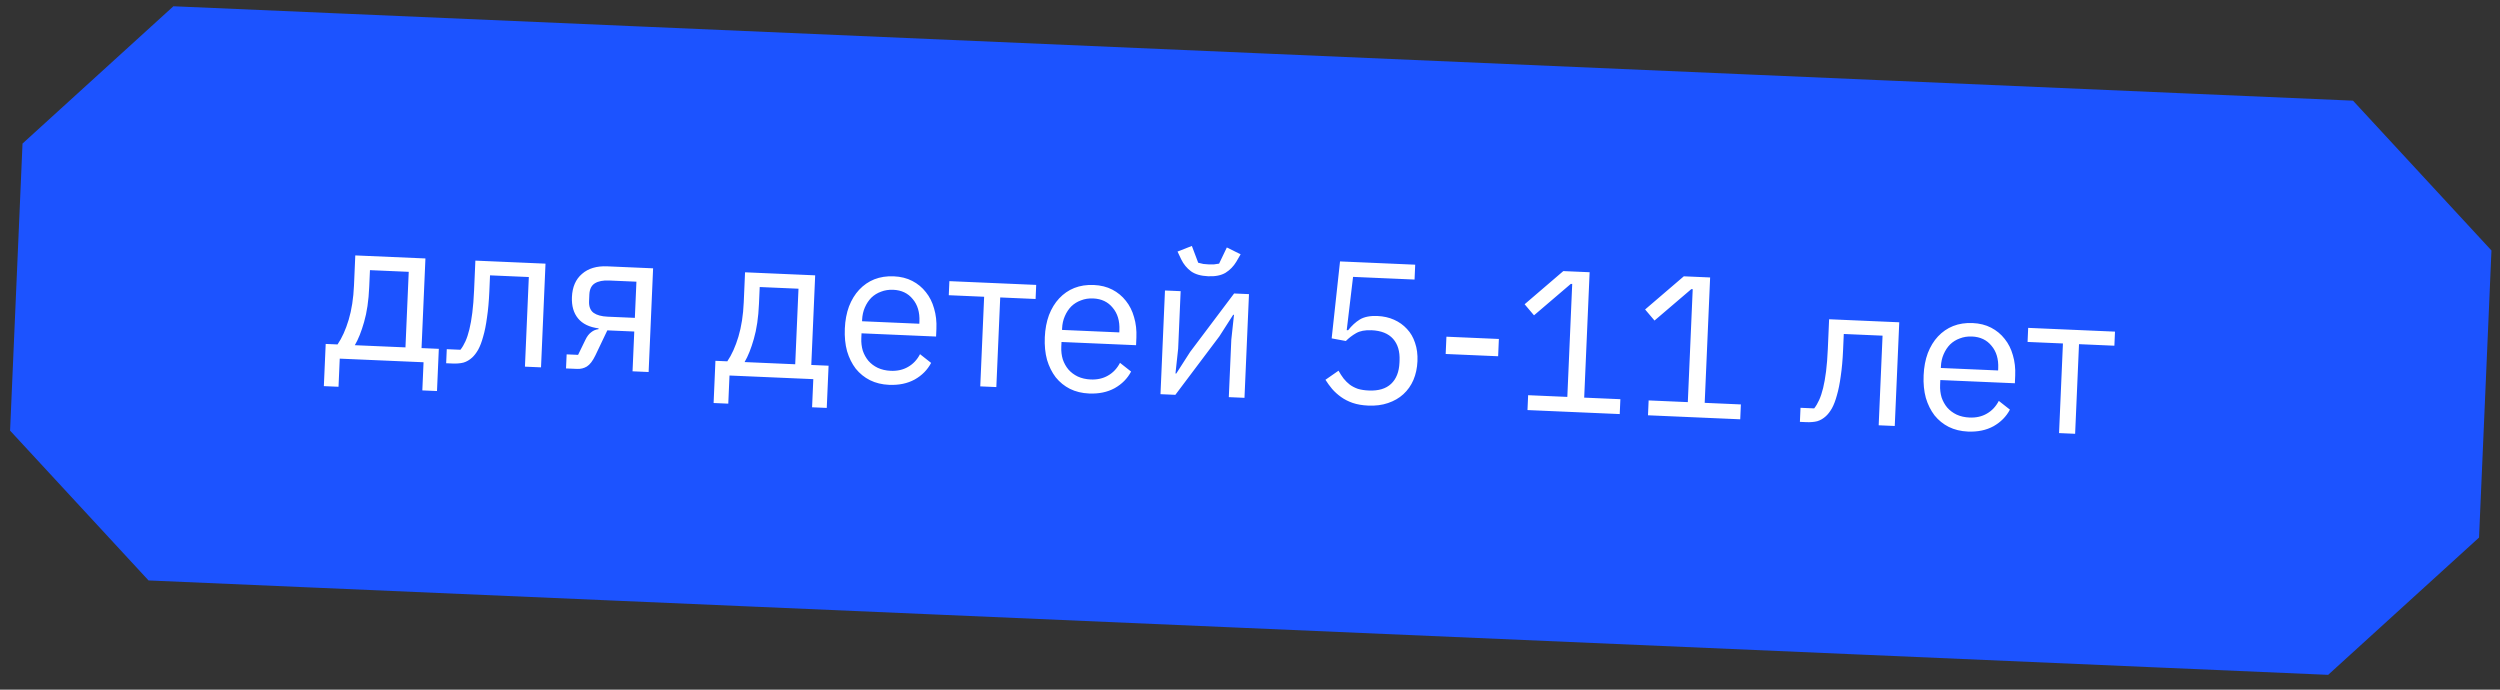
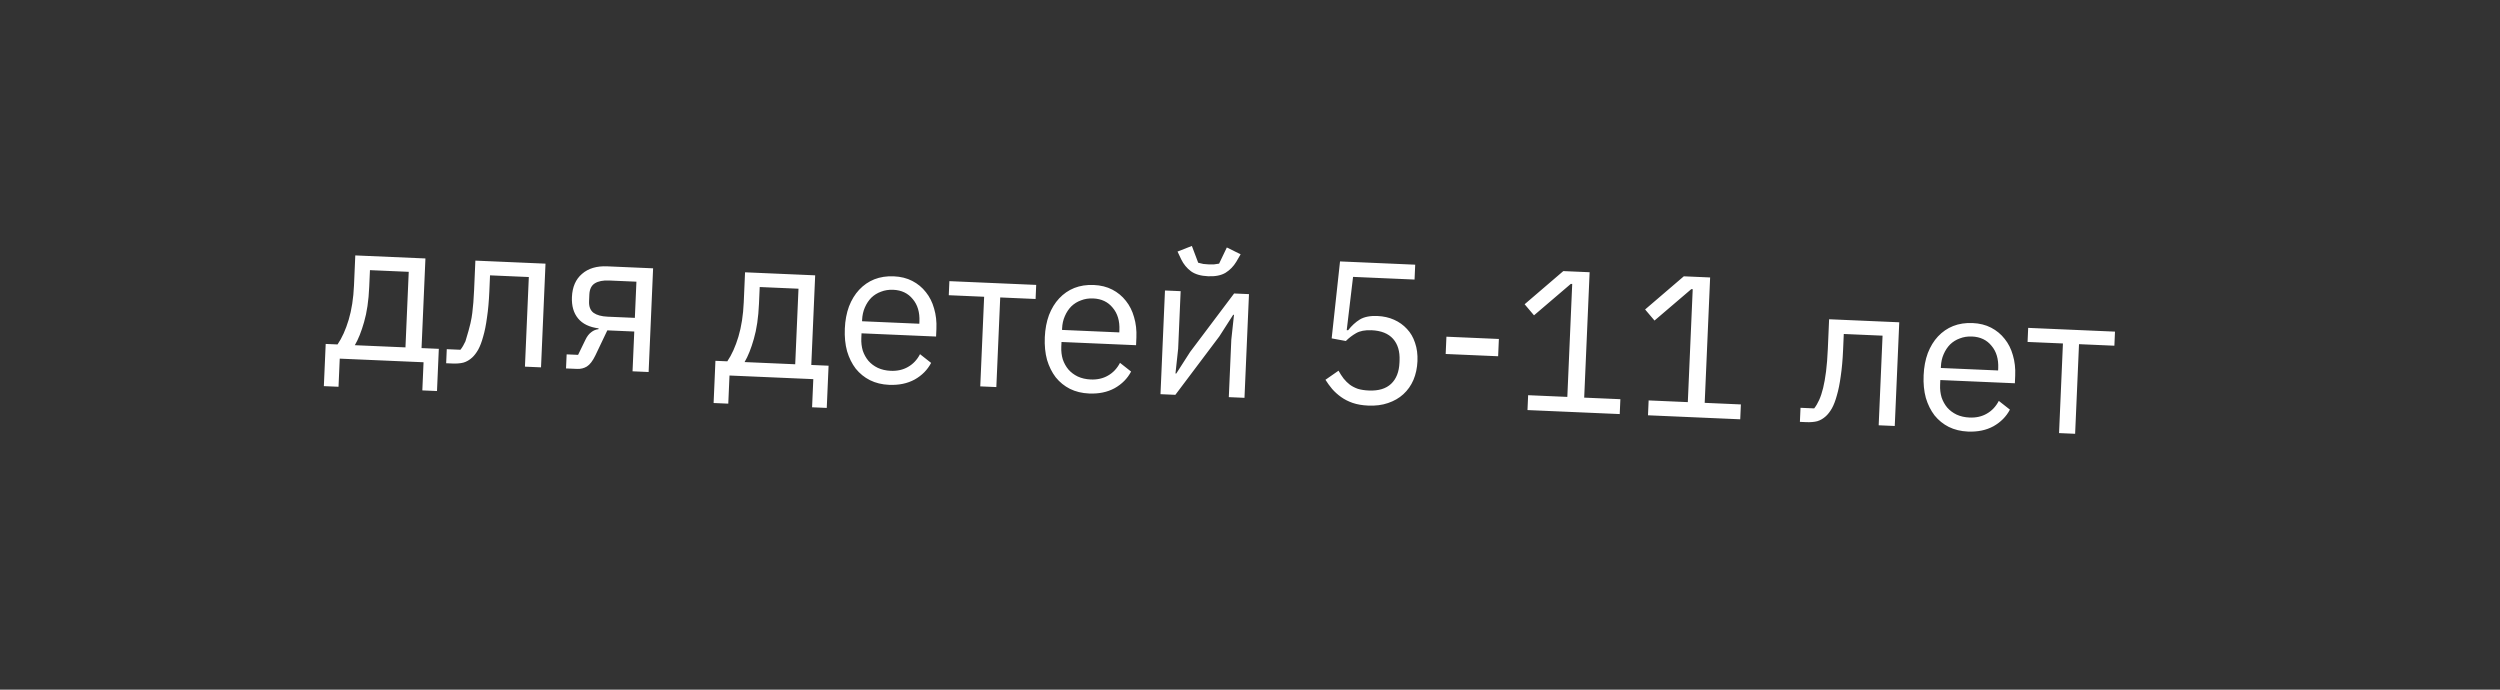
<svg xmlns="http://www.w3.org/2000/svg" width="174" height="48" viewBox="0 0 174 48" fill="none">
  <rect x="0" y="0" width="174" height="48" fill="#333333" stroke="none" />
-   <path d="M6.818 5.213L12.069 0.436L23.48 0.93L44.96 1.861L87.919 3.721L130.879 5.582L152.359 6.512L163.77 7.006L168.588 12.22L173.406 17.433L172.974 27.424L172.541 37.414L167.29 42.191L162.039 46.969L150.628 46.475L129.148 45.544L86.189 43.684L64.709 42.753L43.229 41.823L21.749 40.893L10.338 40.399L5.52 35.185L0.702 29.972L1.135 19.981L1.567 9.991L6.818 5.213Z" fill="#1C53FF" />
-   <path d="M22.668 23.938L23.493 23.973C23.802 23.52 24.061 22.947 24.268 22.255C24.475 21.564 24.599 20.765 24.638 19.861L24.728 17.777L29.61 17.988L29.339 24.227L30.542 24.279L30.415 27.216L29.394 27.172L29.479 25.213L23.646 24.961L23.561 26.919L22.54 26.875L22.668 23.938ZM28.22 24.178L28.448 18.919L25.749 18.802L25.698 19.963C25.657 20.924 25.537 21.74 25.34 22.414C25.152 23.078 24.938 23.616 24.696 24.026L28.22 24.178ZM31.095 24.303L32.046 24.344C32.175 24.181 32.291 23.985 32.394 23.756C32.498 23.527 32.589 23.251 32.668 22.927C32.748 22.604 32.816 22.219 32.872 21.773C32.929 21.327 32.971 20.801 32.997 20.195L33.086 18.139L37.967 18.35L37.655 25.568L36.536 25.519L36.806 19.281L34.106 19.164L34.059 20.269C34.028 20.968 33.974 21.578 33.895 22.098C33.826 22.618 33.737 23.062 33.627 23.431C33.527 23.801 33.411 24.104 33.28 24.341C33.148 24.569 33.01 24.75 32.864 24.884C32.679 25.053 32.478 25.171 32.26 25.236C32.043 25.292 31.785 25.313 31.486 25.3L31.053 25.282L31.095 24.303ZM39.438 24.664L40.235 24.698L40.742 23.655C40.855 23.417 40.989 23.241 41.144 23.126C41.298 23.002 41.47 22.93 41.657 22.91L41.66 22.854C41.019 22.771 40.543 22.54 40.233 22.162C39.922 21.784 39.78 21.288 39.806 20.672C39.837 19.973 40.07 19.436 40.507 19.063C40.944 18.68 41.531 18.505 42.267 18.537L45.456 18.675L45.144 25.892L44.025 25.843L44.145 23.074L42.27 22.993L41.438 24.737C41.253 25.121 41.055 25.379 40.844 25.51C40.643 25.632 40.416 25.687 40.164 25.676L39.395 25.643L39.438 24.664ZM44.186 22.123L44.295 19.605L42.393 19.523C41.973 19.505 41.643 19.57 41.403 19.718C41.163 19.867 41.035 20.128 41.019 20.5L40.999 20.962C40.983 21.335 41.088 21.606 41.314 21.774C41.541 21.934 41.864 22.022 42.284 22.041L44.186 22.123ZM49.794 25.113L50.62 25.148C50.929 24.695 51.187 24.122 51.395 23.43C51.602 22.738 51.726 21.94 51.765 21.036L51.855 18.952L56.736 19.163L56.466 25.401L57.669 25.453L57.542 28.391L56.521 28.347L56.606 26.388L50.773 26.136L50.688 28.094L49.667 28.05L49.794 25.113ZM55.347 25.353L55.575 20.094L52.876 19.977L52.825 21.138C52.784 22.098 52.664 22.915 52.467 23.589C52.279 24.253 52.065 24.79 51.823 25.2L55.347 25.353ZM61.881 26.785C61.387 26.764 60.943 26.656 60.55 26.461C60.166 26.267 59.836 26 59.561 25.662C59.296 25.314 59.094 24.908 58.956 24.444C58.827 23.972 58.775 23.446 58.8 22.868C58.824 22.299 58.921 21.785 59.091 21.325C59.269 20.866 59.506 20.479 59.8 20.165C60.103 19.842 60.455 19.6 60.854 19.44C61.263 19.28 61.714 19.211 62.208 19.232C62.693 19.253 63.123 19.36 63.497 19.554C63.872 19.748 64.188 20.009 64.444 20.338C64.701 20.657 64.891 21.035 65.012 21.47C65.142 21.905 65.197 22.379 65.174 22.892L65.151 23.423L59.962 23.199L59.948 23.534C59.934 23.842 59.969 24.133 60.05 24.408C60.141 24.673 60.271 24.908 60.44 25.111C60.618 25.315 60.835 25.479 61.092 25.602C61.357 25.725 61.658 25.794 61.993 25.809C62.45 25.829 62.851 25.739 63.196 25.539C63.55 25.339 63.83 25.043 64.033 24.65L64.806 25.258C64.551 25.742 64.17 26.128 63.663 26.414C63.156 26.691 62.562 26.814 61.881 26.785ZM62.167 20.169C61.86 20.156 61.578 20.2 61.321 20.301C61.065 20.392 60.839 20.532 60.644 20.72C60.459 20.908 60.309 21.135 60.194 21.401C60.081 21.658 60.017 21.945 60.003 22.262L59.999 22.359L63.985 22.532L63.992 22.378C64.019 21.735 63.865 21.214 63.527 20.817C63.199 20.41 62.746 20.194 62.167 20.169ZM68.496 20.654L66.035 20.547L66.077 19.568L72.119 19.829L72.077 20.809L69.615 20.702L69.345 26.94L68.226 26.892L68.496 20.654ZM75.8 27.388C75.305 27.366 74.862 27.259 74.468 27.064C74.084 26.87 73.755 26.603 73.48 26.264C73.215 25.917 73.013 25.511 72.874 25.047C72.745 24.574 72.693 24.049 72.718 23.471C72.743 22.902 72.84 22.388 73.009 21.928C73.188 21.469 73.424 21.082 73.718 20.768C74.022 20.444 74.373 20.203 74.772 20.043C75.181 19.883 75.632 19.814 76.127 19.835C76.612 19.856 77.041 19.963 77.416 20.157C77.791 20.351 78.106 20.612 78.363 20.941C78.62 21.26 78.809 21.637 78.93 22.072C79.061 22.508 79.115 22.982 79.093 23.495L79.07 24.026L73.881 23.802L73.866 24.137C73.853 24.445 73.887 24.736 73.969 25.01C74.06 25.276 74.19 25.51 74.359 25.714C74.537 25.918 74.754 26.081 75.01 26.205C75.276 26.328 75.576 26.397 75.912 26.412C76.369 26.432 76.77 26.341 77.115 26.142C77.469 25.942 77.748 25.646 77.952 25.253L78.724 25.861C78.47 26.345 78.089 26.73 77.581 27.017C77.074 27.294 76.48 27.417 75.8 27.388ZM76.086 20.772C75.778 20.759 75.496 20.802 75.24 20.904C74.983 20.995 74.758 21.135 74.563 21.323C74.377 21.511 74.227 21.738 74.113 22.004C73.999 22.261 73.935 22.547 73.922 22.864L73.917 22.962L77.904 23.135L77.91 22.981C77.938 22.338 77.783 21.817 77.445 21.419C77.117 21.013 76.664 20.797 76.086 20.772ZM81.082 20.218L82.173 20.265L82 24.265L81.813 25.995L81.869 25.997L82.831 24.497L85.894 20.426L86.929 20.471L86.616 27.688L85.525 27.641L85.699 23.641L85.886 21.911L85.83 21.909L84.868 23.409L81.805 27.48L80.77 27.435L81.082 20.218ZM84.082 19.227C83.579 19.205 83.182 19.09 82.892 18.881C82.602 18.663 82.376 18.387 82.213 18.053L81.956 17.509L82.954 17.118L83.394 18.286C83.505 18.319 83.625 18.347 83.755 18.372C83.885 18.387 84.006 18.396 84.118 18.401C84.23 18.406 84.351 18.407 84.482 18.403C84.613 18.39 84.736 18.372 84.849 18.349L85.388 17.223L86.348 17.699L86.046 18.219C85.854 18.537 85.605 18.793 85.298 18.985C84.991 19.168 84.586 19.248 84.082 19.227ZM98.453 19.457L94.173 19.271L93.732 22.98L93.83 22.984C94.077 22.668 94.349 22.418 94.647 22.235C94.954 22.052 95.364 21.971 95.876 21.994C96.296 22.012 96.68 22.098 97.028 22.254C97.377 22.409 97.676 22.623 97.925 22.895C98.176 23.158 98.362 23.479 98.486 23.858C98.619 24.238 98.675 24.665 98.655 25.141C98.634 25.616 98.541 26.051 98.374 26.446C98.208 26.831 97.974 27.162 97.673 27.438C97.381 27.706 97.026 27.91 96.609 28.051C96.201 28.192 95.741 28.252 95.228 28.229C94.818 28.212 94.456 28.149 94.143 28.042C93.839 27.936 93.57 27.798 93.334 27.629C93.099 27.46 92.892 27.273 92.714 27.069C92.545 26.866 92.391 26.654 92.251 26.433L93.161 25.8C93.274 26.001 93.392 26.183 93.516 26.347C93.649 26.512 93.792 26.654 93.946 26.772C94.109 26.892 94.296 26.988 94.508 27.063C94.72 27.128 94.975 27.167 95.273 27.18C95.945 27.209 96.461 27.054 96.821 26.715C97.181 26.375 97.376 25.884 97.403 25.241L97.409 25.101C97.437 24.457 97.286 23.951 96.957 23.582C96.627 23.212 96.127 23.013 95.455 22.984C95.008 22.965 94.65 23.033 94.381 23.19C94.123 23.337 93.886 23.519 93.671 23.734L92.684 23.551L93.266 18.195L98.498 18.422L98.453 19.457ZM100.619 24.637L100.671 23.434L104.322 23.592L104.27 24.795L100.619 24.637ZM106.313 28.541L106.358 27.506L109.086 27.624L109.426 19.764L109.328 19.759L106.767 21.947L106.114 21.176L108.806 18.868L110.638 18.947L110.26 27.675L112.778 27.784L112.733 28.819L106.313 28.541ZM114.7 28.904L114.745 27.869L117.472 27.988L117.813 20.127L117.715 20.123L115.154 22.31L114.5 21.539L117.193 19.231L119.025 19.311L118.647 28.038L121.165 28.148L121.12 29.183L114.7 28.904ZM125.316 28.383L126.267 28.424C126.395 28.262 126.511 28.066 126.614 27.837C126.718 27.608 126.809 27.332 126.889 27.008C126.968 26.684 127.036 26.3 127.093 25.854C127.149 25.408 127.191 24.882 127.217 24.276L127.306 22.22L132.188 22.431L131.875 29.648L130.756 29.6L131.026 23.362L128.327 23.245L128.279 24.35C128.249 25.049 128.194 25.659 128.116 26.178C128.046 26.698 127.957 27.143 127.848 27.512C127.748 27.881 127.632 28.185 127.5 28.422C127.369 28.65 127.23 28.831 127.084 28.964C126.899 29.134 126.698 29.251 126.48 29.317C126.263 29.372 126.005 29.394 125.707 29.381L125.273 29.362L125.316 28.383ZM136.965 30.037C136.471 30.015 136.027 29.907 135.634 29.713C135.25 29.519 134.92 29.252 134.645 28.913C134.38 28.566 134.178 28.16 134.039 27.696C133.91 27.223 133.858 26.698 133.884 26.12C133.908 25.551 134.005 25.037 134.175 24.577C134.353 24.118 134.59 23.731 134.883 23.417C135.187 23.093 135.538 22.852 135.938 22.692C136.346 22.532 136.798 22.463 137.292 22.484C137.777 22.505 138.207 22.612 138.581 22.806C138.956 23 139.272 23.261 139.528 23.59C139.785 23.909 139.975 24.286 140.096 24.721C140.226 25.157 140.281 25.631 140.258 26.144L140.235 26.675L135.046 26.451L135.032 26.786C135.018 27.094 135.053 27.385 135.134 27.659C135.225 27.925 135.355 28.16 135.524 28.363C135.702 28.567 135.919 28.73 136.175 28.854C136.441 28.977 136.742 29.046 137.077 29.061C137.534 29.081 137.935 28.991 138.28 28.791C138.634 28.591 138.913 28.295 139.117 27.902L139.89 28.51C139.635 28.994 139.254 29.379 138.747 29.666C138.24 29.943 137.646 30.066 136.965 30.037ZM137.251 23.421C136.944 23.408 136.662 23.452 136.405 23.553C136.149 23.644 135.923 23.784 135.728 23.972C135.543 24.16 135.393 24.387 135.278 24.653C135.164 24.91 135.101 25.196 135.087 25.513L135.083 25.611L139.069 25.784L139.076 25.63C139.103 24.987 138.948 24.466 138.611 24.069C138.283 23.662 137.83 23.446 137.251 23.421ZM143.58 23.905L141.119 23.799L141.161 22.82L147.203 23.081L147.161 24.061L144.699 23.954L144.429 30.192L143.31 30.143L143.58 23.905Z" fill="white" />
+   <path d="M22.668 23.938L23.493 23.973C23.802 23.52 24.061 22.947 24.268 22.255C24.475 21.564 24.599 20.765 24.638 19.861L24.728 17.777L29.61 17.988L29.339 24.227L30.542 24.279L30.415 27.216L29.394 27.172L29.479 25.213L23.646 24.961L23.561 26.919L22.54 26.875L22.668 23.938ZM28.22 24.178L28.448 18.919L25.749 18.802L25.698 19.963C25.657 20.924 25.537 21.74 25.34 22.414C25.152 23.078 24.938 23.616 24.696 24.026L28.22 24.178ZM31.095 24.303L32.046 24.344C32.175 24.181 32.291 23.985 32.394 23.756C32.748 22.604 32.816 22.219 32.872 21.773C32.929 21.327 32.971 20.801 32.997 20.195L33.086 18.139L37.967 18.35L37.655 25.568L36.536 25.519L36.806 19.281L34.106 19.164L34.059 20.269C34.028 20.968 33.974 21.578 33.895 22.098C33.826 22.618 33.737 23.062 33.627 23.431C33.527 23.801 33.411 24.104 33.28 24.341C33.148 24.569 33.01 24.75 32.864 24.884C32.679 25.053 32.478 25.171 32.26 25.236C32.043 25.292 31.785 25.313 31.486 25.3L31.053 25.282L31.095 24.303ZM39.438 24.664L40.235 24.698L40.742 23.655C40.855 23.417 40.989 23.241 41.144 23.126C41.298 23.002 41.47 22.93 41.657 22.91L41.66 22.854C41.019 22.771 40.543 22.54 40.233 22.162C39.922 21.784 39.78 21.288 39.806 20.672C39.837 19.973 40.07 19.436 40.507 19.063C40.944 18.68 41.531 18.505 42.267 18.537L45.456 18.675L45.144 25.892L44.025 25.843L44.145 23.074L42.27 22.993L41.438 24.737C41.253 25.121 41.055 25.379 40.844 25.51C40.643 25.632 40.416 25.687 40.164 25.676L39.395 25.643L39.438 24.664ZM44.186 22.123L44.295 19.605L42.393 19.523C41.973 19.505 41.643 19.57 41.403 19.718C41.163 19.867 41.035 20.128 41.019 20.5L40.999 20.962C40.983 21.335 41.088 21.606 41.314 21.774C41.541 21.934 41.864 22.022 42.284 22.041L44.186 22.123ZM49.794 25.113L50.62 25.148C50.929 24.695 51.187 24.122 51.395 23.43C51.602 22.738 51.726 21.94 51.765 21.036L51.855 18.952L56.736 19.163L56.466 25.401L57.669 25.453L57.542 28.391L56.521 28.347L56.606 26.388L50.773 26.136L50.688 28.094L49.667 28.05L49.794 25.113ZM55.347 25.353L55.575 20.094L52.876 19.977L52.825 21.138C52.784 22.098 52.664 22.915 52.467 23.589C52.279 24.253 52.065 24.79 51.823 25.2L55.347 25.353ZM61.881 26.785C61.387 26.764 60.943 26.656 60.55 26.461C60.166 26.267 59.836 26 59.561 25.662C59.296 25.314 59.094 24.908 58.956 24.444C58.827 23.972 58.775 23.446 58.8 22.868C58.824 22.299 58.921 21.785 59.091 21.325C59.269 20.866 59.506 20.479 59.8 20.165C60.103 19.842 60.455 19.6 60.854 19.44C61.263 19.28 61.714 19.211 62.208 19.232C62.693 19.253 63.123 19.36 63.497 19.554C63.872 19.748 64.188 20.009 64.444 20.338C64.701 20.657 64.891 21.035 65.012 21.47C65.142 21.905 65.197 22.379 65.174 22.892L65.151 23.423L59.962 23.199L59.948 23.534C59.934 23.842 59.969 24.133 60.05 24.408C60.141 24.673 60.271 24.908 60.44 25.111C60.618 25.315 60.835 25.479 61.092 25.602C61.357 25.725 61.658 25.794 61.993 25.809C62.45 25.829 62.851 25.739 63.196 25.539C63.55 25.339 63.83 25.043 64.033 24.65L64.806 25.258C64.551 25.742 64.17 26.128 63.663 26.414C63.156 26.691 62.562 26.814 61.881 26.785ZM62.167 20.169C61.86 20.156 61.578 20.2 61.321 20.301C61.065 20.392 60.839 20.532 60.644 20.72C60.459 20.908 60.309 21.135 60.194 21.401C60.081 21.658 60.017 21.945 60.003 22.262L59.999 22.359L63.985 22.532L63.992 22.378C64.019 21.735 63.865 21.214 63.527 20.817C63.199 20.41 62.746 20.194 62.167 20.169ZM68.496 20.654L66.035 20.547L66.077 19.568L72.119 19.829L72.077 20.809L69.615 20.702L69.345 26.94L68.226 26.892L68.496 20.654ZM75.8 27.388C75.305 27.366 74.862 27.259 74.468 27.064C74.084 26.87 73.755 26.603 73.48 26.264C73.215 25.917 73.013 25.511 72.874 25.047C72.745 24.574 72.693 24.049 72.718 23.471C72.743 22.902 72.84 22.388 73.009 21.928C73.188 21.469 73.424 21.082 73.718 20.768C74.022 20.444 74.373 20.203 74.772 20.043C75.181 19.883 75.632 19.814 76.127 19.835C76.612 19.856 77.041 19.963 77.416 20.157C77.791 20.351 78.106 20.612 78.363 20.941C78.62 21.26 78.809 21.637 78.93 22.072C79.061 22.508 79.115 22.982 79.093 23.495L79.07 24.026L73.881 23.802L73.866 24.137C73.853 24.445 73.887 24.736 73.969 25.01C74.06 25.276 74.19 25.51 74.359 25.714C74.537 25.918 74.754 26.081 75.01 26.205C75.276 26.328 75.576 26.397 75.912 26.412C76.369 26.432 76.77 26.341 77.115 26.142C77.469 25.942 77.748 25.646 77.952 25.253L78.724 25.861C78.47 26.345 78.089 26.73 77.581 27.017C77.074 27.294 76.48 27.417 75.8 27.388ZM76.086 20.772C75.778 20.759 75.496 20.802 75.24 20.904C74.983 20.995 74.758 21.135 74.563 21.323C74.377 21.511 74.227 21.738 74.113 22.004C73.999 22.261 73.935 22.547 73.922 22.864L73.917 22.962L77.904 23.135L77.91 22.981C77.938 22.338 77.783 21.817 77.445 21.419C77.117 21.013 76.664 20.797 76.086 20.772ZM81.082 20.218L82.173 20.265L82 24.265L81.813 25.995L81.869 25.997L82.831 24.497L85.894 20.426L86.929 20.471L86.616 27.688L85.525 27.641L85.699 23.641L85.886 21.911L85.83 21.909L84.868 23.409L81.805 27.48L80.77 27.435L81.082 20.218ZM84.082 19.227C83.579 19.205 83.182 19.09 82.892 18.881C82.602 18.663 82.376 18.387 82.213 18.053L81.956 17.509L82.954 17.118L83.394 18.286C83.505 18.319 83.625 18.347 83.755 18.372C83.885 18.387 84.006 18.396 84.118 18.401C84.23 18.406 84.351 18.407 84.482 18.403C84.613 18.39 84.736 18.372 84.849 18.349L85.388 17.223L86.348 17.699L86.046 18.219C85.854 18.537 85.605 18.793 85.298 18.985C84.991 19.168 84.586 19.248 84.082 19.227ZM98.453 19.457L94.173 19.271L93.732 22.98L93.83 22.984C94.077 22.668 94.349 22.418 94.647 22.235C94.954 22.052 95.364 21.971 95.876 21.994C96.296 22.012 96.68 22.098 97.028 22.254C97.377 22.409 97.676 22.623 97.925 22.895C98.176 23.158 98.362 23.479 98.486 23.858C98.619 24.238 98.675 24.665 98.655 25.141C98.634 25.616 98.541 26.051 98.374 26.446C98.208 26.831 97.974 27.162 97.673 27.438C97.381 27.706 97.026 27.91 96.609 28.051C96.201 28.192 95.741 28.252 95.228 28.229C94.818 28.212 94.456 28.149 94.143 28.042C93.839 27.936 93.57 27.798 93.334 27.629C93.099 27.46 92.892 27.273 92.714 27.069C92.545 26.866 92.391 26.654 92.251 26.433L93.161 25.8C93.274 26.001 93.392 26.183 93.516 26.347C93.649 26.512 93.792 26.654 93.946 26.772C94.109 26.892 94.296 26.988 94.508 27.063C94.72 27.128 94.975 27.167 95.273 27.18C95.945 27.209 96.461 27.054 96.821 26.715C97.181 26.375 97.376 25.884 97.403 25.241L97.409 25.101C97.437 24.457 97.286 23.951 96.957 23.582C96.627 23.212 96.127 23.013 95.455 22.984C95.008 22.965 94.65 23.033 94.381 23.19C94.123 23.337 93.886 23.519 93.671 23.734L92.684 23.551L93.266 18.195L98.498 18.422L98.453 19.457ZM100.619 24.637L100.671 23.434L104.322 23.592L104.27 24.795L100.619 24.637ZM106.313 28.541L106.358 27.506L109.086 27.624L109.426 19.764L109.328 19.759L106.767 21.947L106.114 21.176L108.806 18.868L110.638 18.947L110.26 27.675L112.778 27.784L112.733 28.819L106.313 28.541ZM114.7 28.904L114.745 27.869L117.472 27.988L117.813 20.127L117.715 20.123L115.154 22.31L114.5 21.539L117.193 19.231L119.025 19.311L118.647 28.038L121.165 28.148L121.12 29.183L114.7 28.904ZM125.316 28.383L126.267 28.424C126.395 28.262 126.511 28.066 126.614 27.837C126.718 27.608 126.809 27.332 126.889 27.008C126.968 26.684 127.036 26.3 127.093 25.854C127.149 25.408 127.191 24.882 127.217 24.276L127.306 22.22L132.188 22.431L131.875 29.648L130.756 29.6L131.026 23.362L128.327 23.245L128.279 24.35C128.249 25.049 128.194 25.659 128.116 26.178C128.046 26.698 127.957 27.143 127.848 27.512C127.748 27.881 127.632 28.185 127.5 28.422C127.369 28.65 127.23 28.831 127.084 28.964C126.899 29.134 126.698 29.251 126.48 29.317C126.263 29.372 126.005 29.394 125.707 29.381L125.273 29.362L125.316 28.383ZM136.965 30.037C136.471 30.015 136.027 29.907 135.634 29.713C135.25 29.519 134.92 29.252 134.645 28.913C134.38 28.566 134.178 28.16 134.039 27.696C133.91 27.223 133.858 26.698 133.884 26.12C133.908 25.551 134.005 25.037 134.175 24.577C134.353 24.118 134.59 23.731 134.883 23.417C135.187 23.093 135.538 22.852 135.938 22.692C136.346 22.532 136.798 22.463 137.292 22.484C137.777 22.505 138.207 22.612 138.581 22.806C138.956 23 139.272 23.261 139.528 23.59C139.785 23.909 139.975 24.286 140.096 24.721C140.226 25.157 140.281 25.631 140.258 26.144L140.235 26.675L135.046 26.451L135.032 26.786C135.018 27.094 135.053 27.385 135.134 27.659C135.225 27.925 135.355 28.16 135.524 28.363C135.702 28.567 135.919 28.73 136.175 28.854C136.441 28.977 136.742 29.046 137.077 29.061C137.534 29.081 137.935 28.991 138.28 28.791C138.634 28.591 138.913 28.295 139.117 27.902L139.89 28.51C139.635 28.994 139.254 29.379 138.747 29.666C138.24 29.943 137.646 30.066 136.965 30.037ZM137.251 23.421C136.944 23.408 136.662 23.452 136.405 23.553C136.149 23.644 135.923 23.784 135.728 23.972C135.543 24.16 135.393 24.387 135.278 24.653C135.164 24.91 135.101 25.196 135.087 25.513L135.083 25.611L139.069 25.784L139.076 25.63C139.103 24.987 138.948 24.466 138.611 24.069C138.283 23.662 137.83 23.446 137.251 23.421ZM143.58 23.905L141.119 23.799L141.161 22.82L147.203 23.081L147.161 24.061L144.699 23.954L144.429 30.192L143.31 30.143L143.58 23.905Z" fill="white" />
</svg>